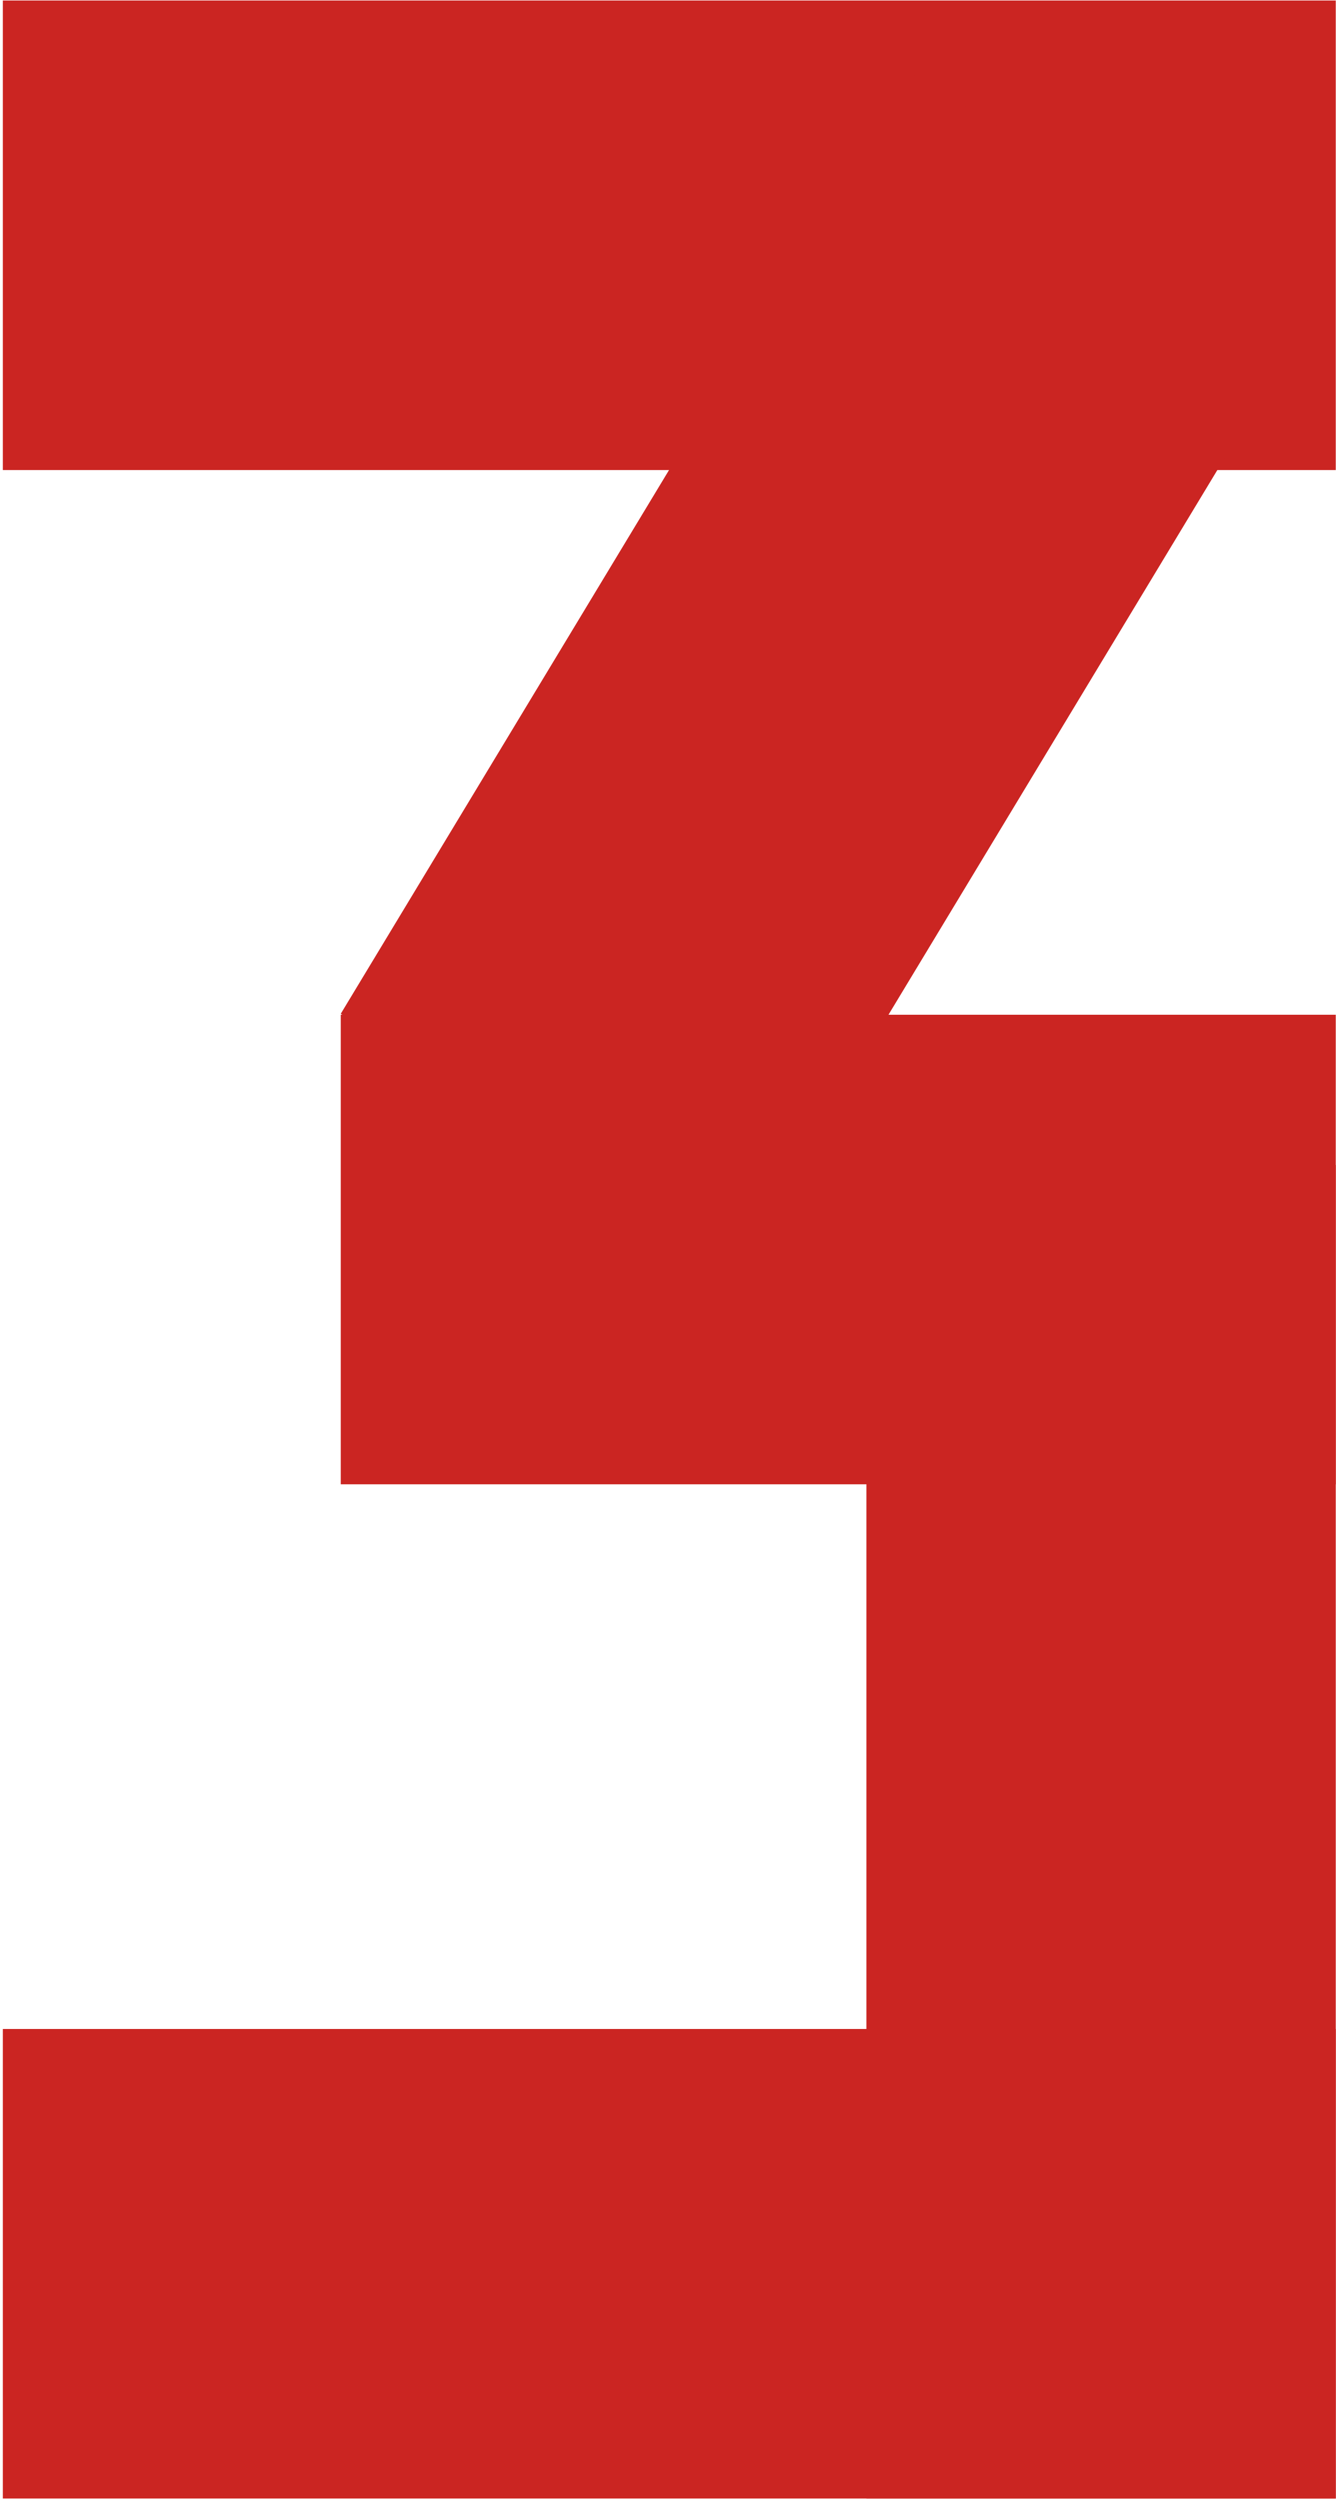
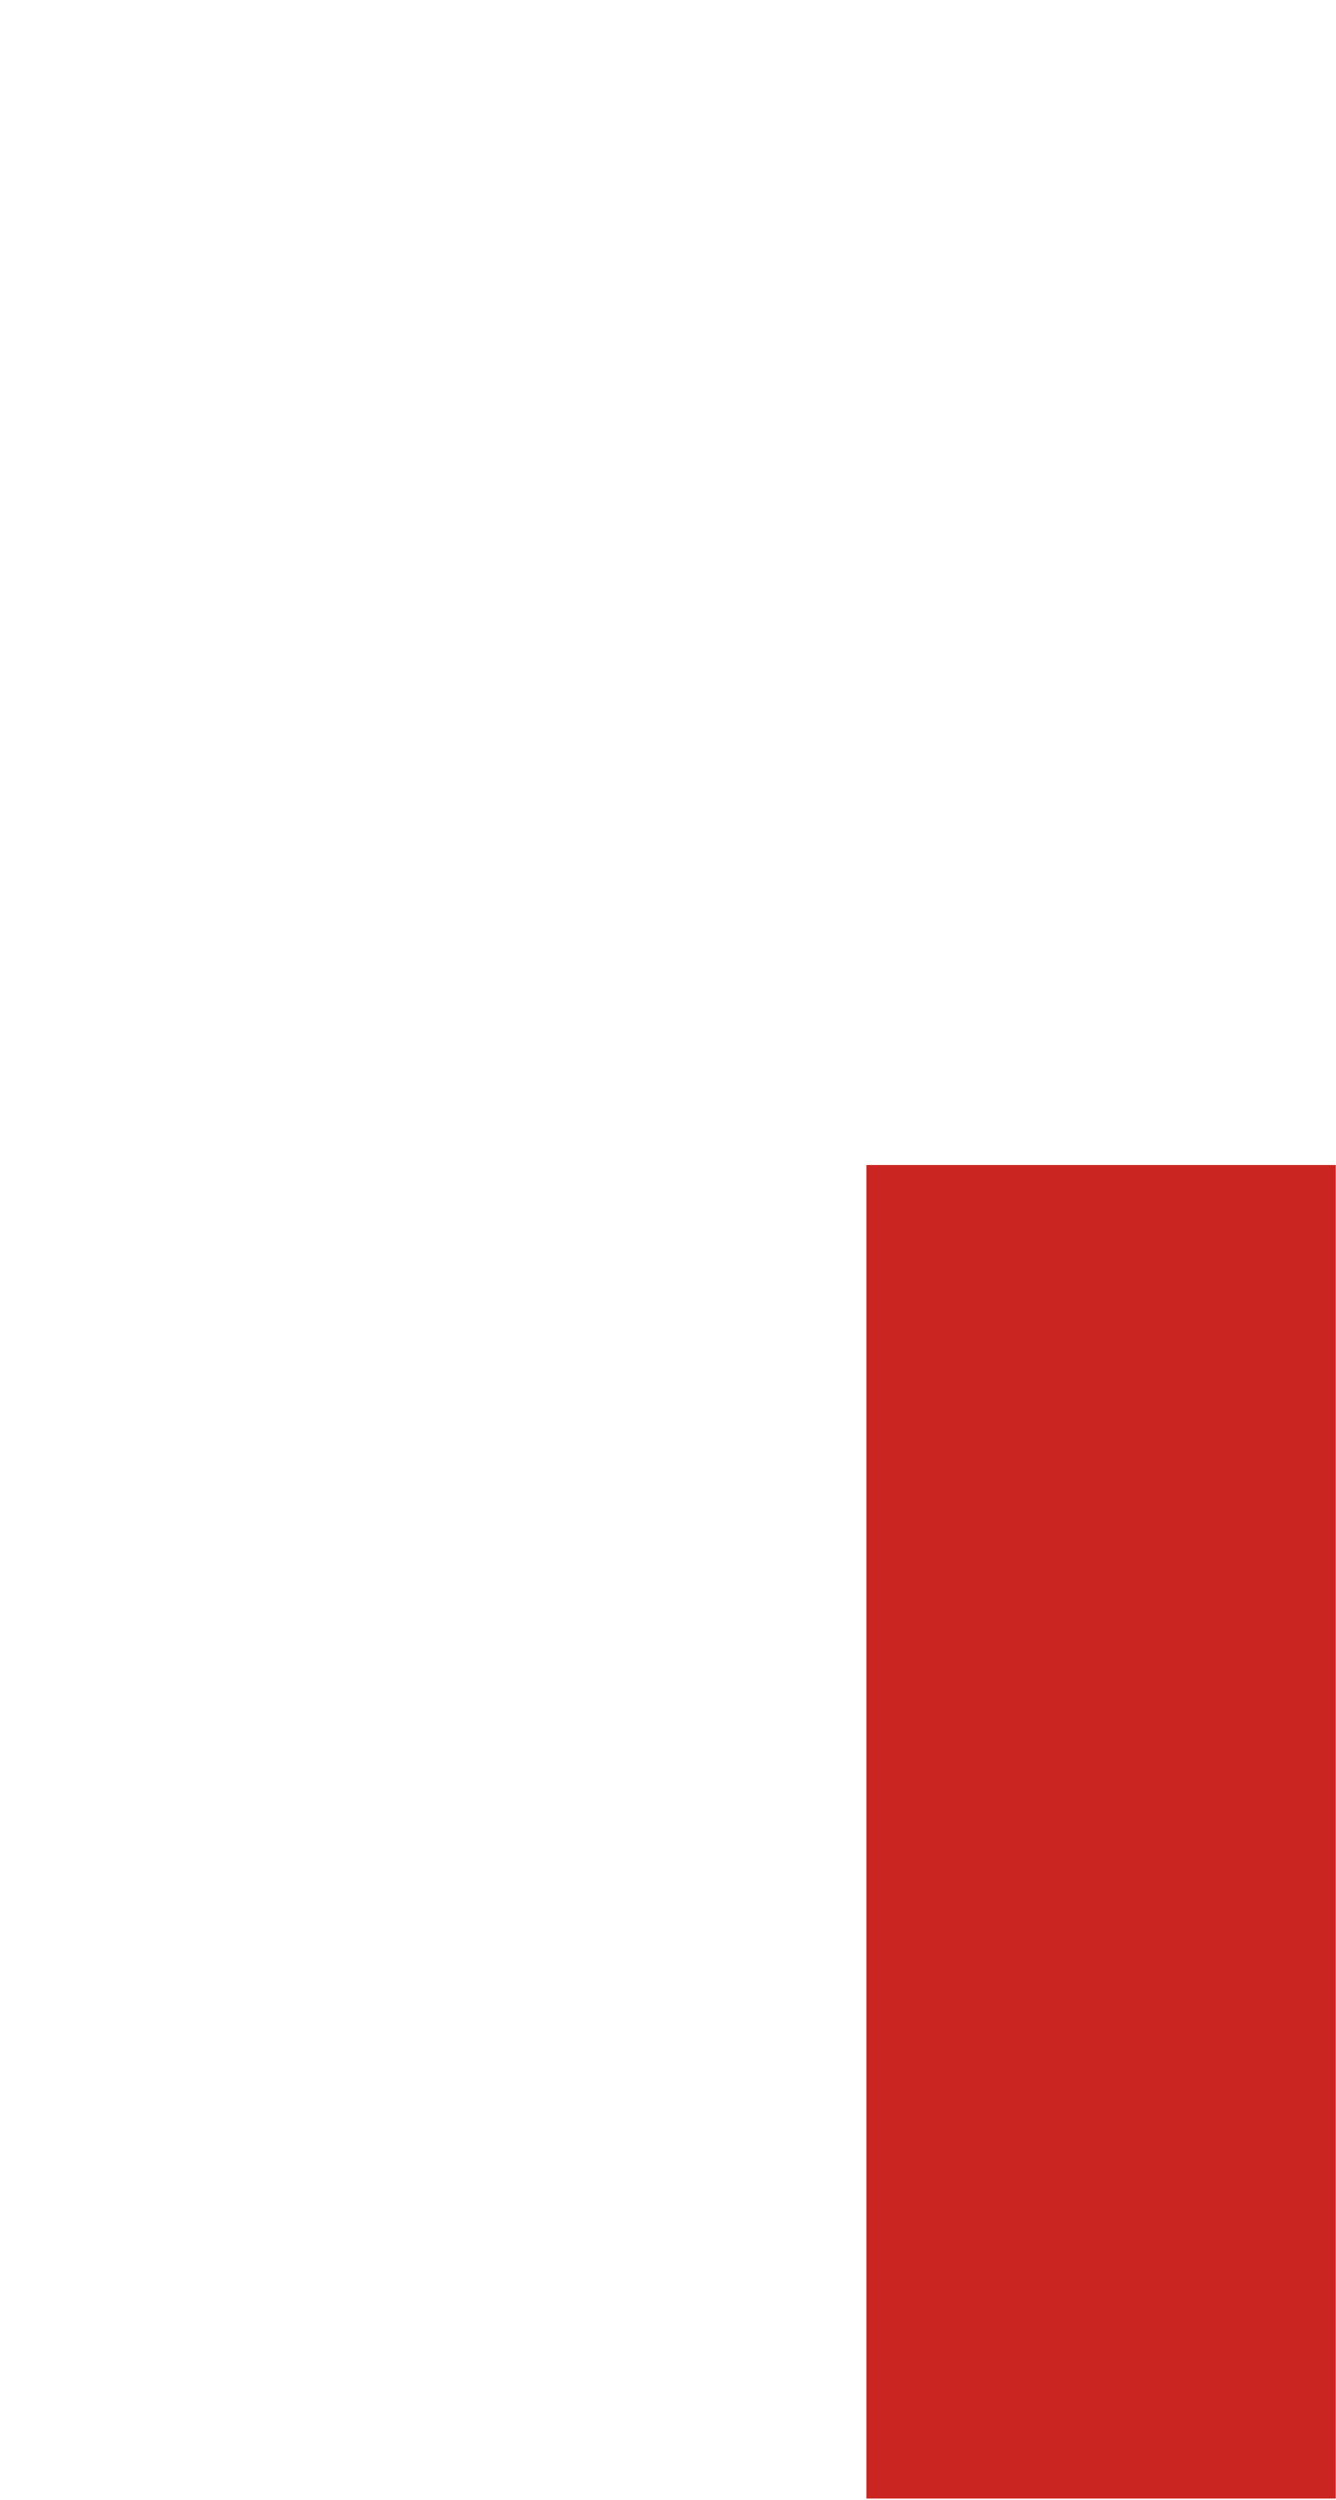
<svg xmlns="http://www.w3.org/2000/svg" width="394" height="737" viewBox="0 0 394 737" fill="none">
-   <rect x="0.836" y="0.15" width="393.092" height="138.413" fill="#CB2522" />
-   <rect x="0.836" y="598.093" width="393.092" height="138.413" fill="#CB2522" />
  <rect x="255.516" y="736.506" width="393.092" height="138.413" transform="rotate(-90 255.516 736.506)" fill="#CB2522" />
-   <rect x="100.492" y="298.837" width="324.15" height="138.413" transform="rotate(-58.867 100.492 298.837)" fill="#CB2522" />
-   <rect x="100.492" y="299.122" width="293.435" height="138.413" fill="#CB2522" />
</svg>